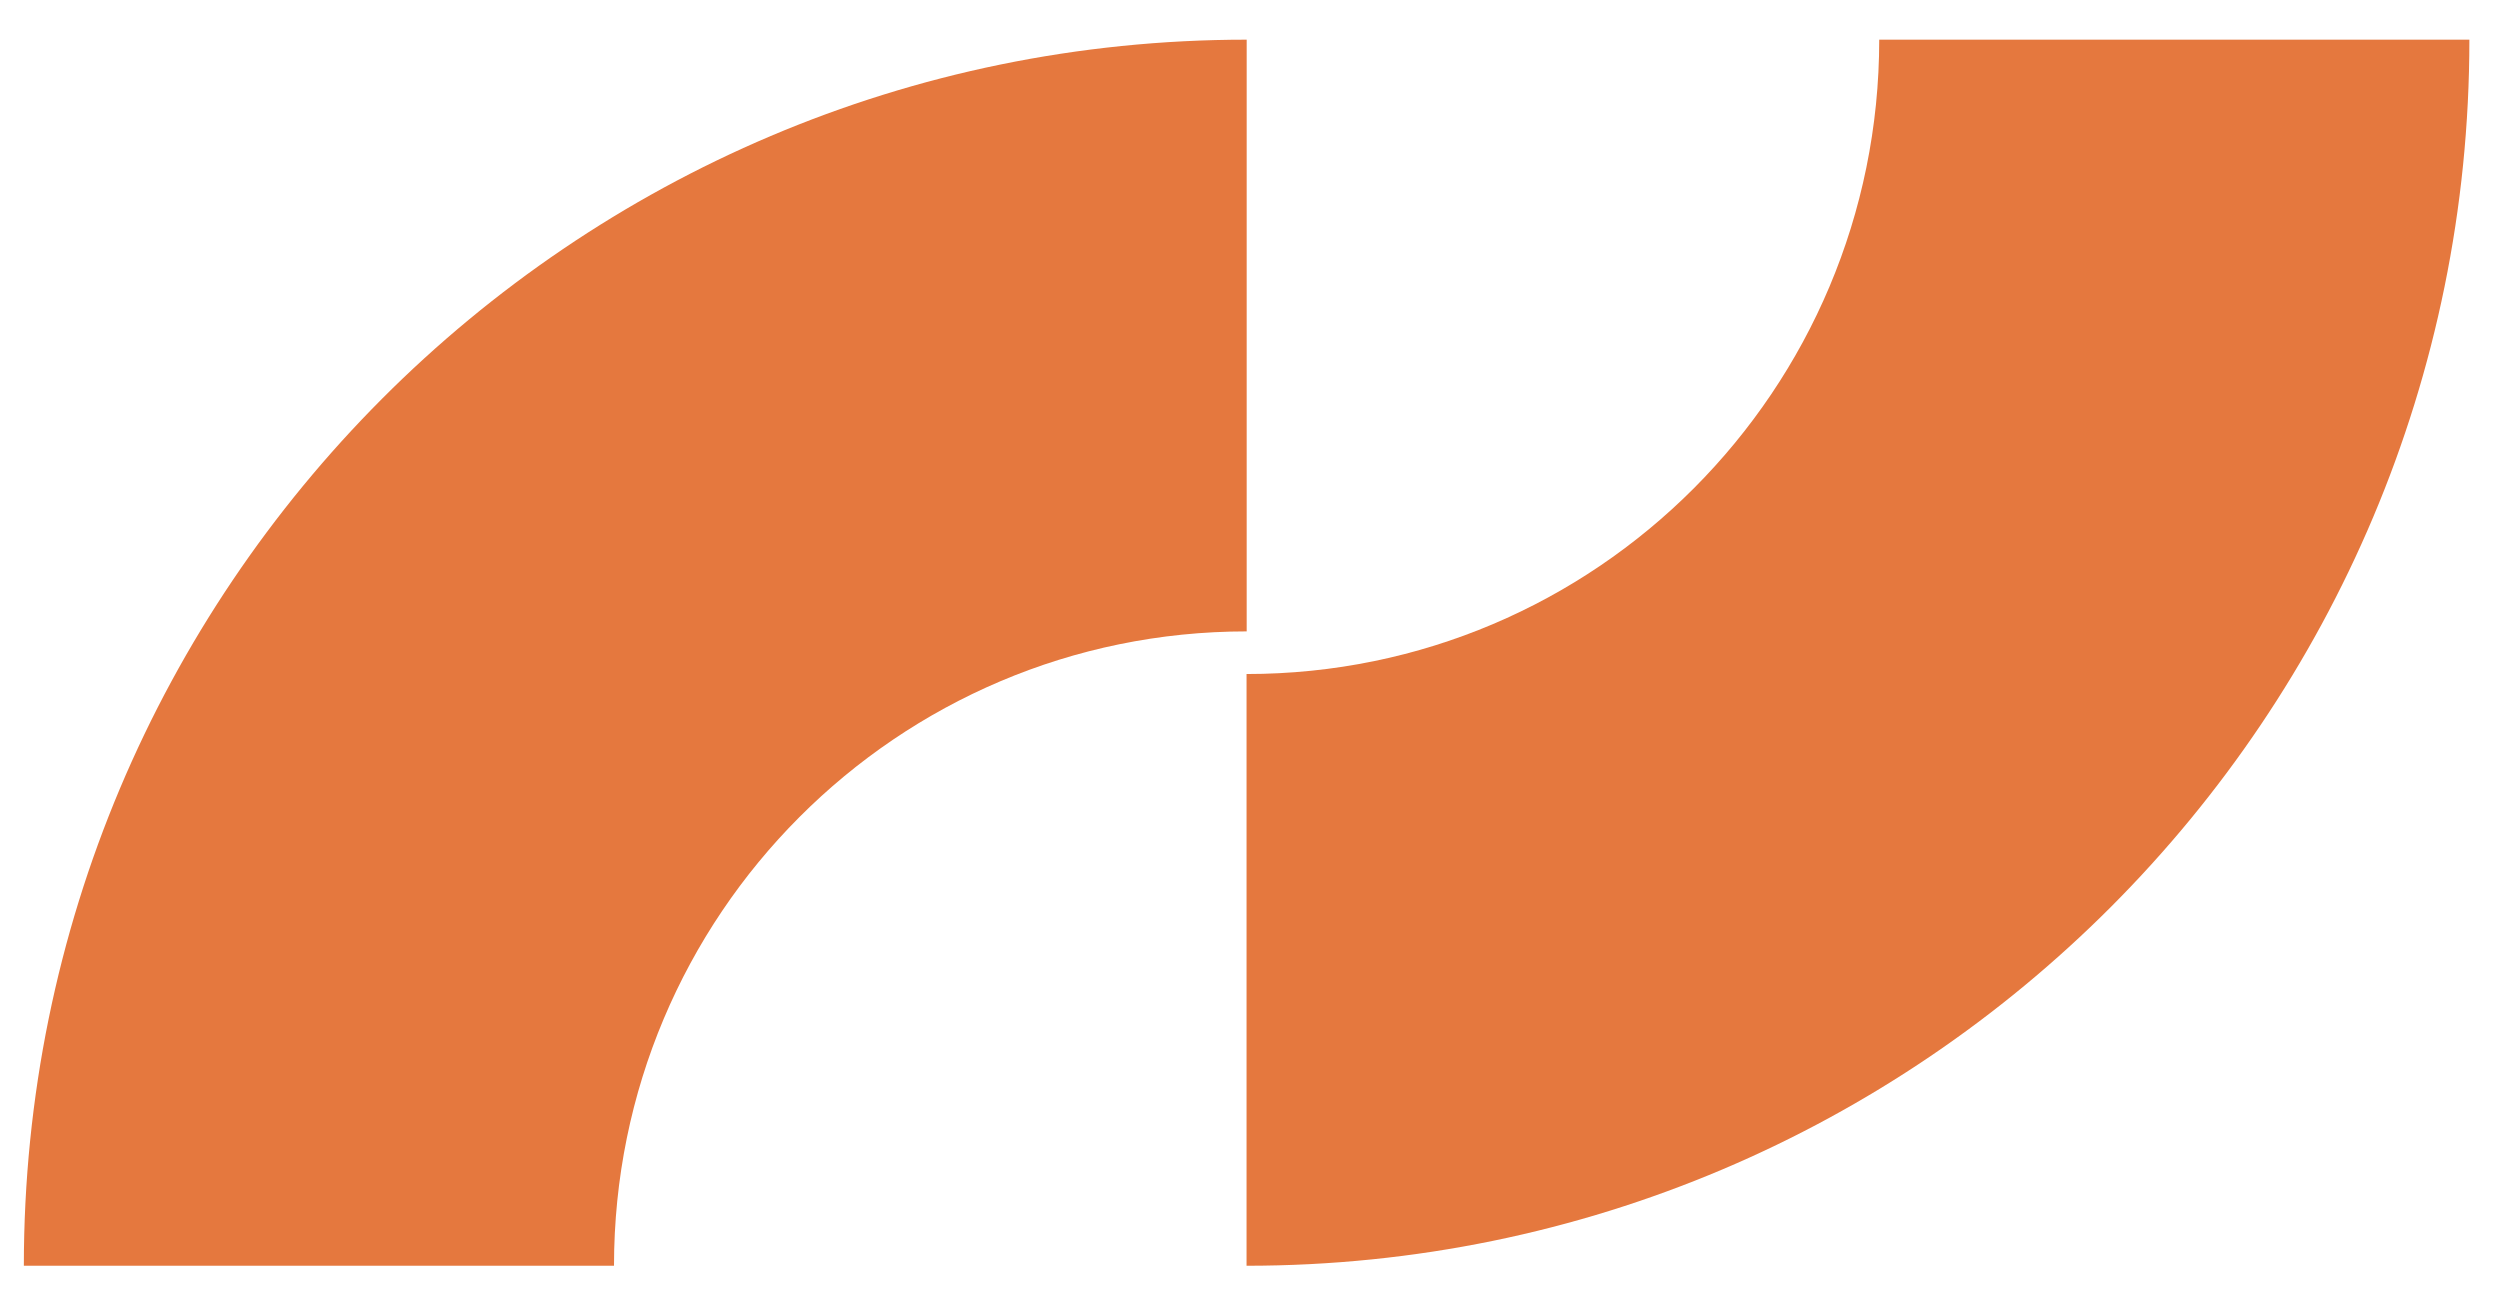
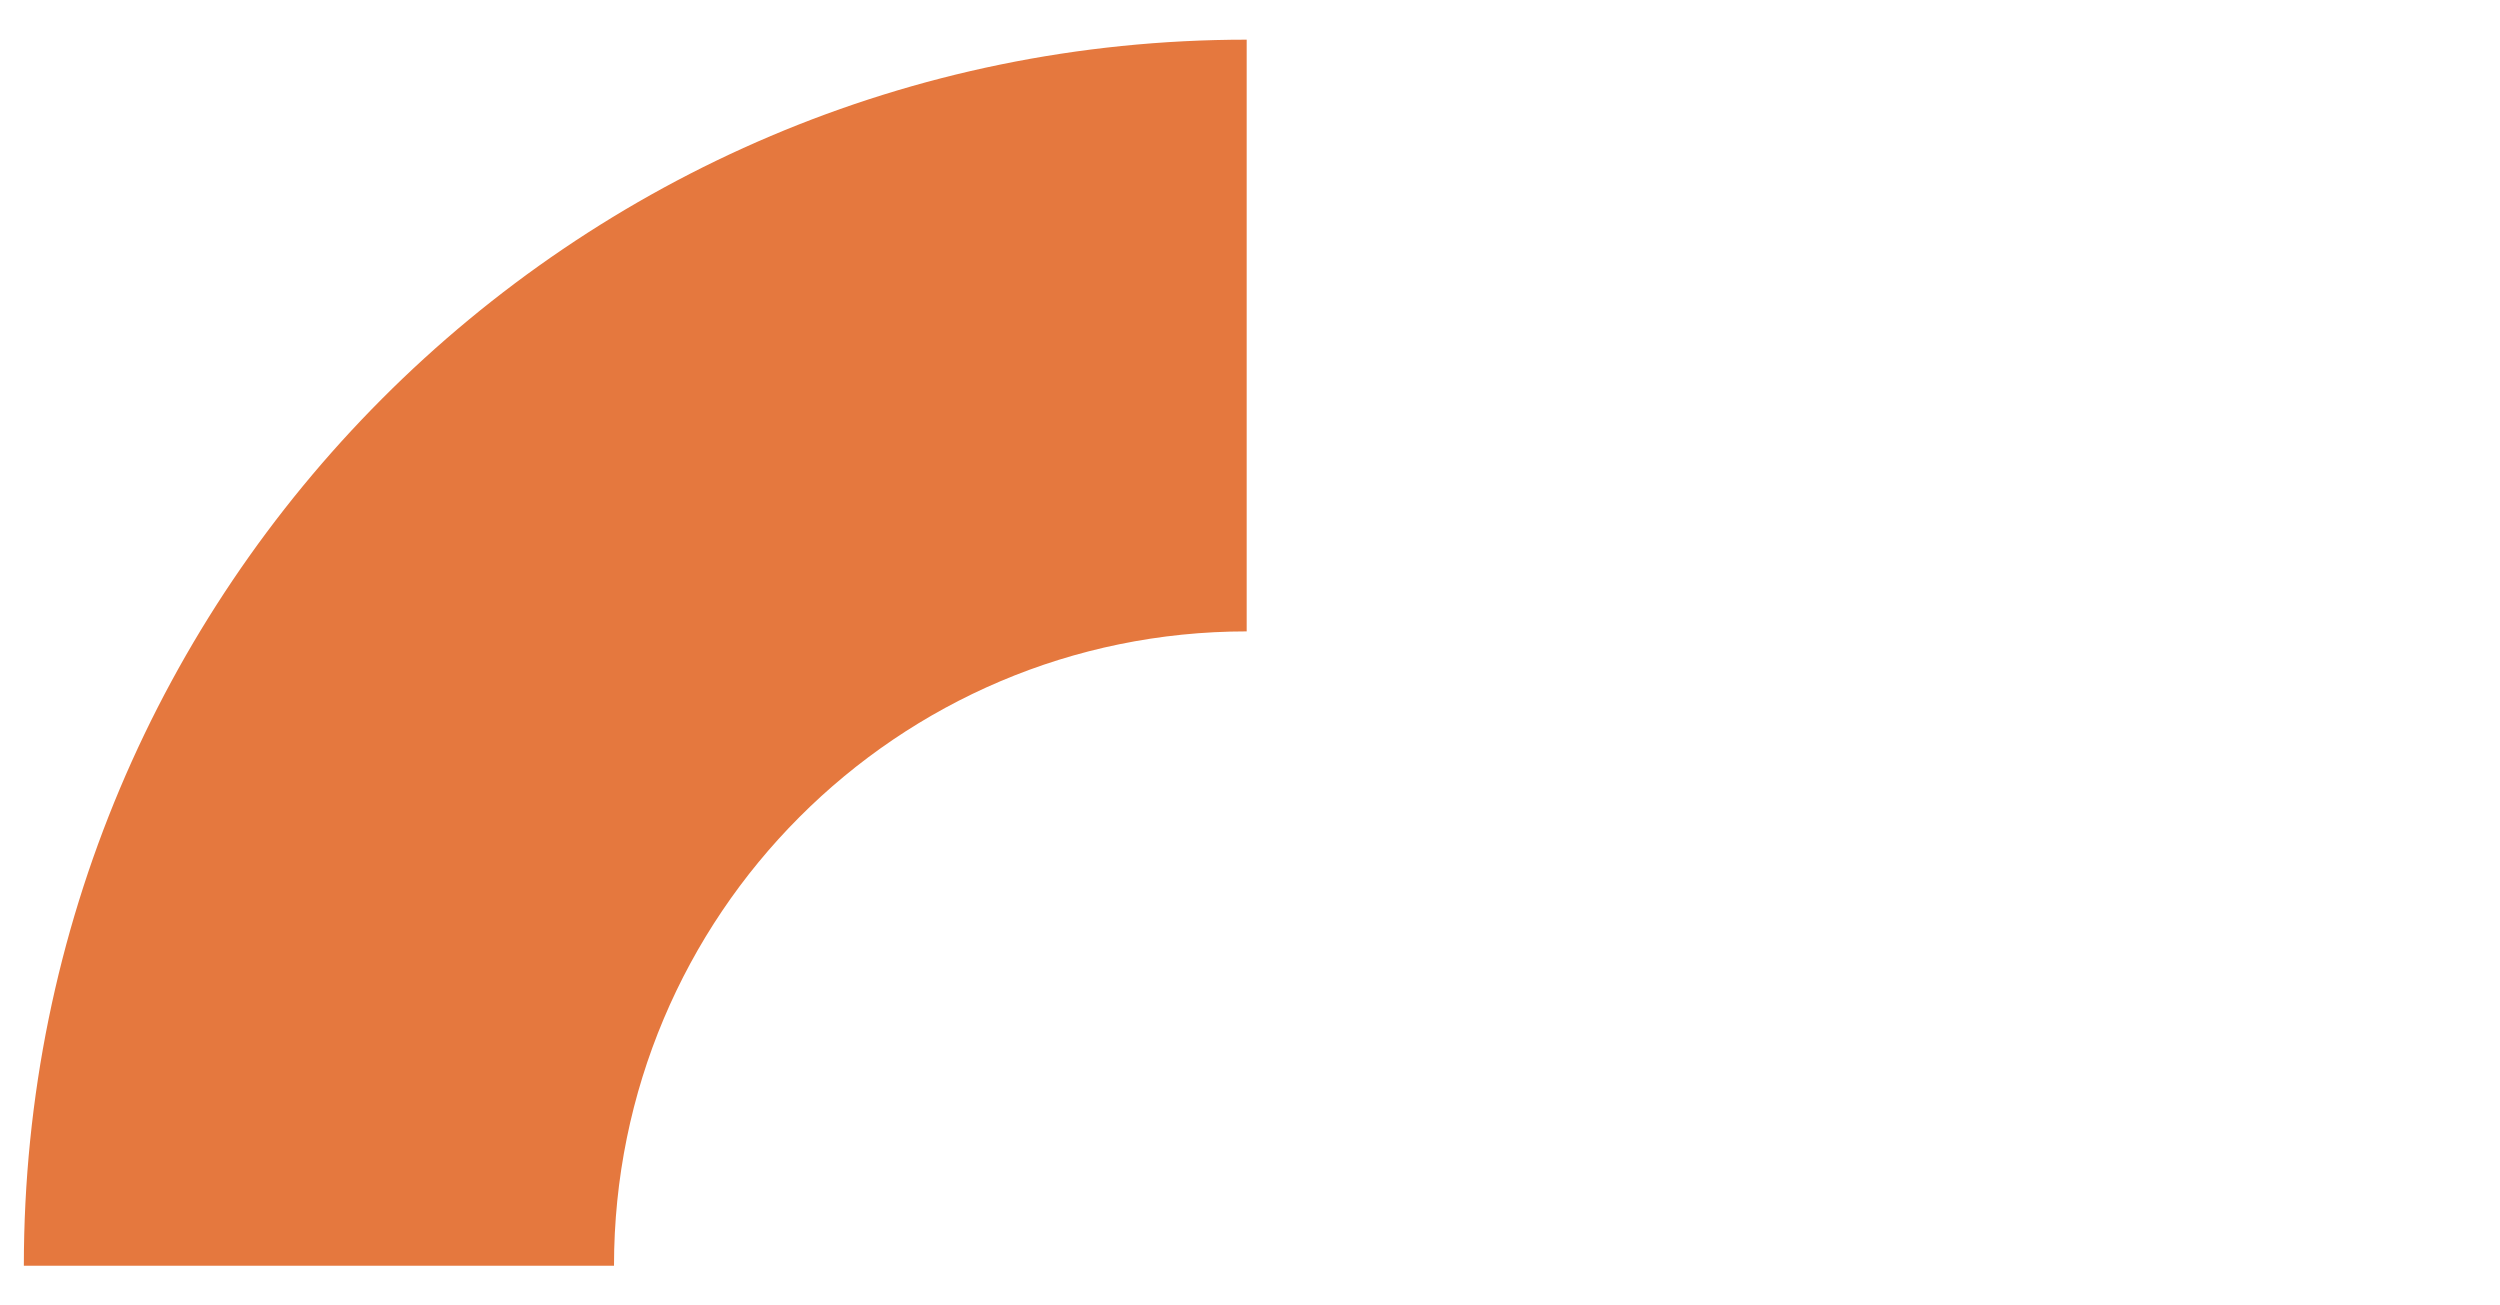
<svg xmlns="http://www.w3.org/2000/svg" width="113" height="59" viewBox="0 0 113 59" fill="none">
-   <path d="M111.616 1.793H84.941C84.941 17.629 72.138 30.466 56.344 30.466V57.212C86.871 57.212 111.616 32.397 111.616 1.793Z" fill="#E5783E" />
  <path d="M1.078 57.212H27.753C27.753 41.376 40.556 28.539 56.35 28.539V1.793C25.823 1.793 1.078 26.608 1.078 57.212Z" fill="#E5783E" />
</svg>